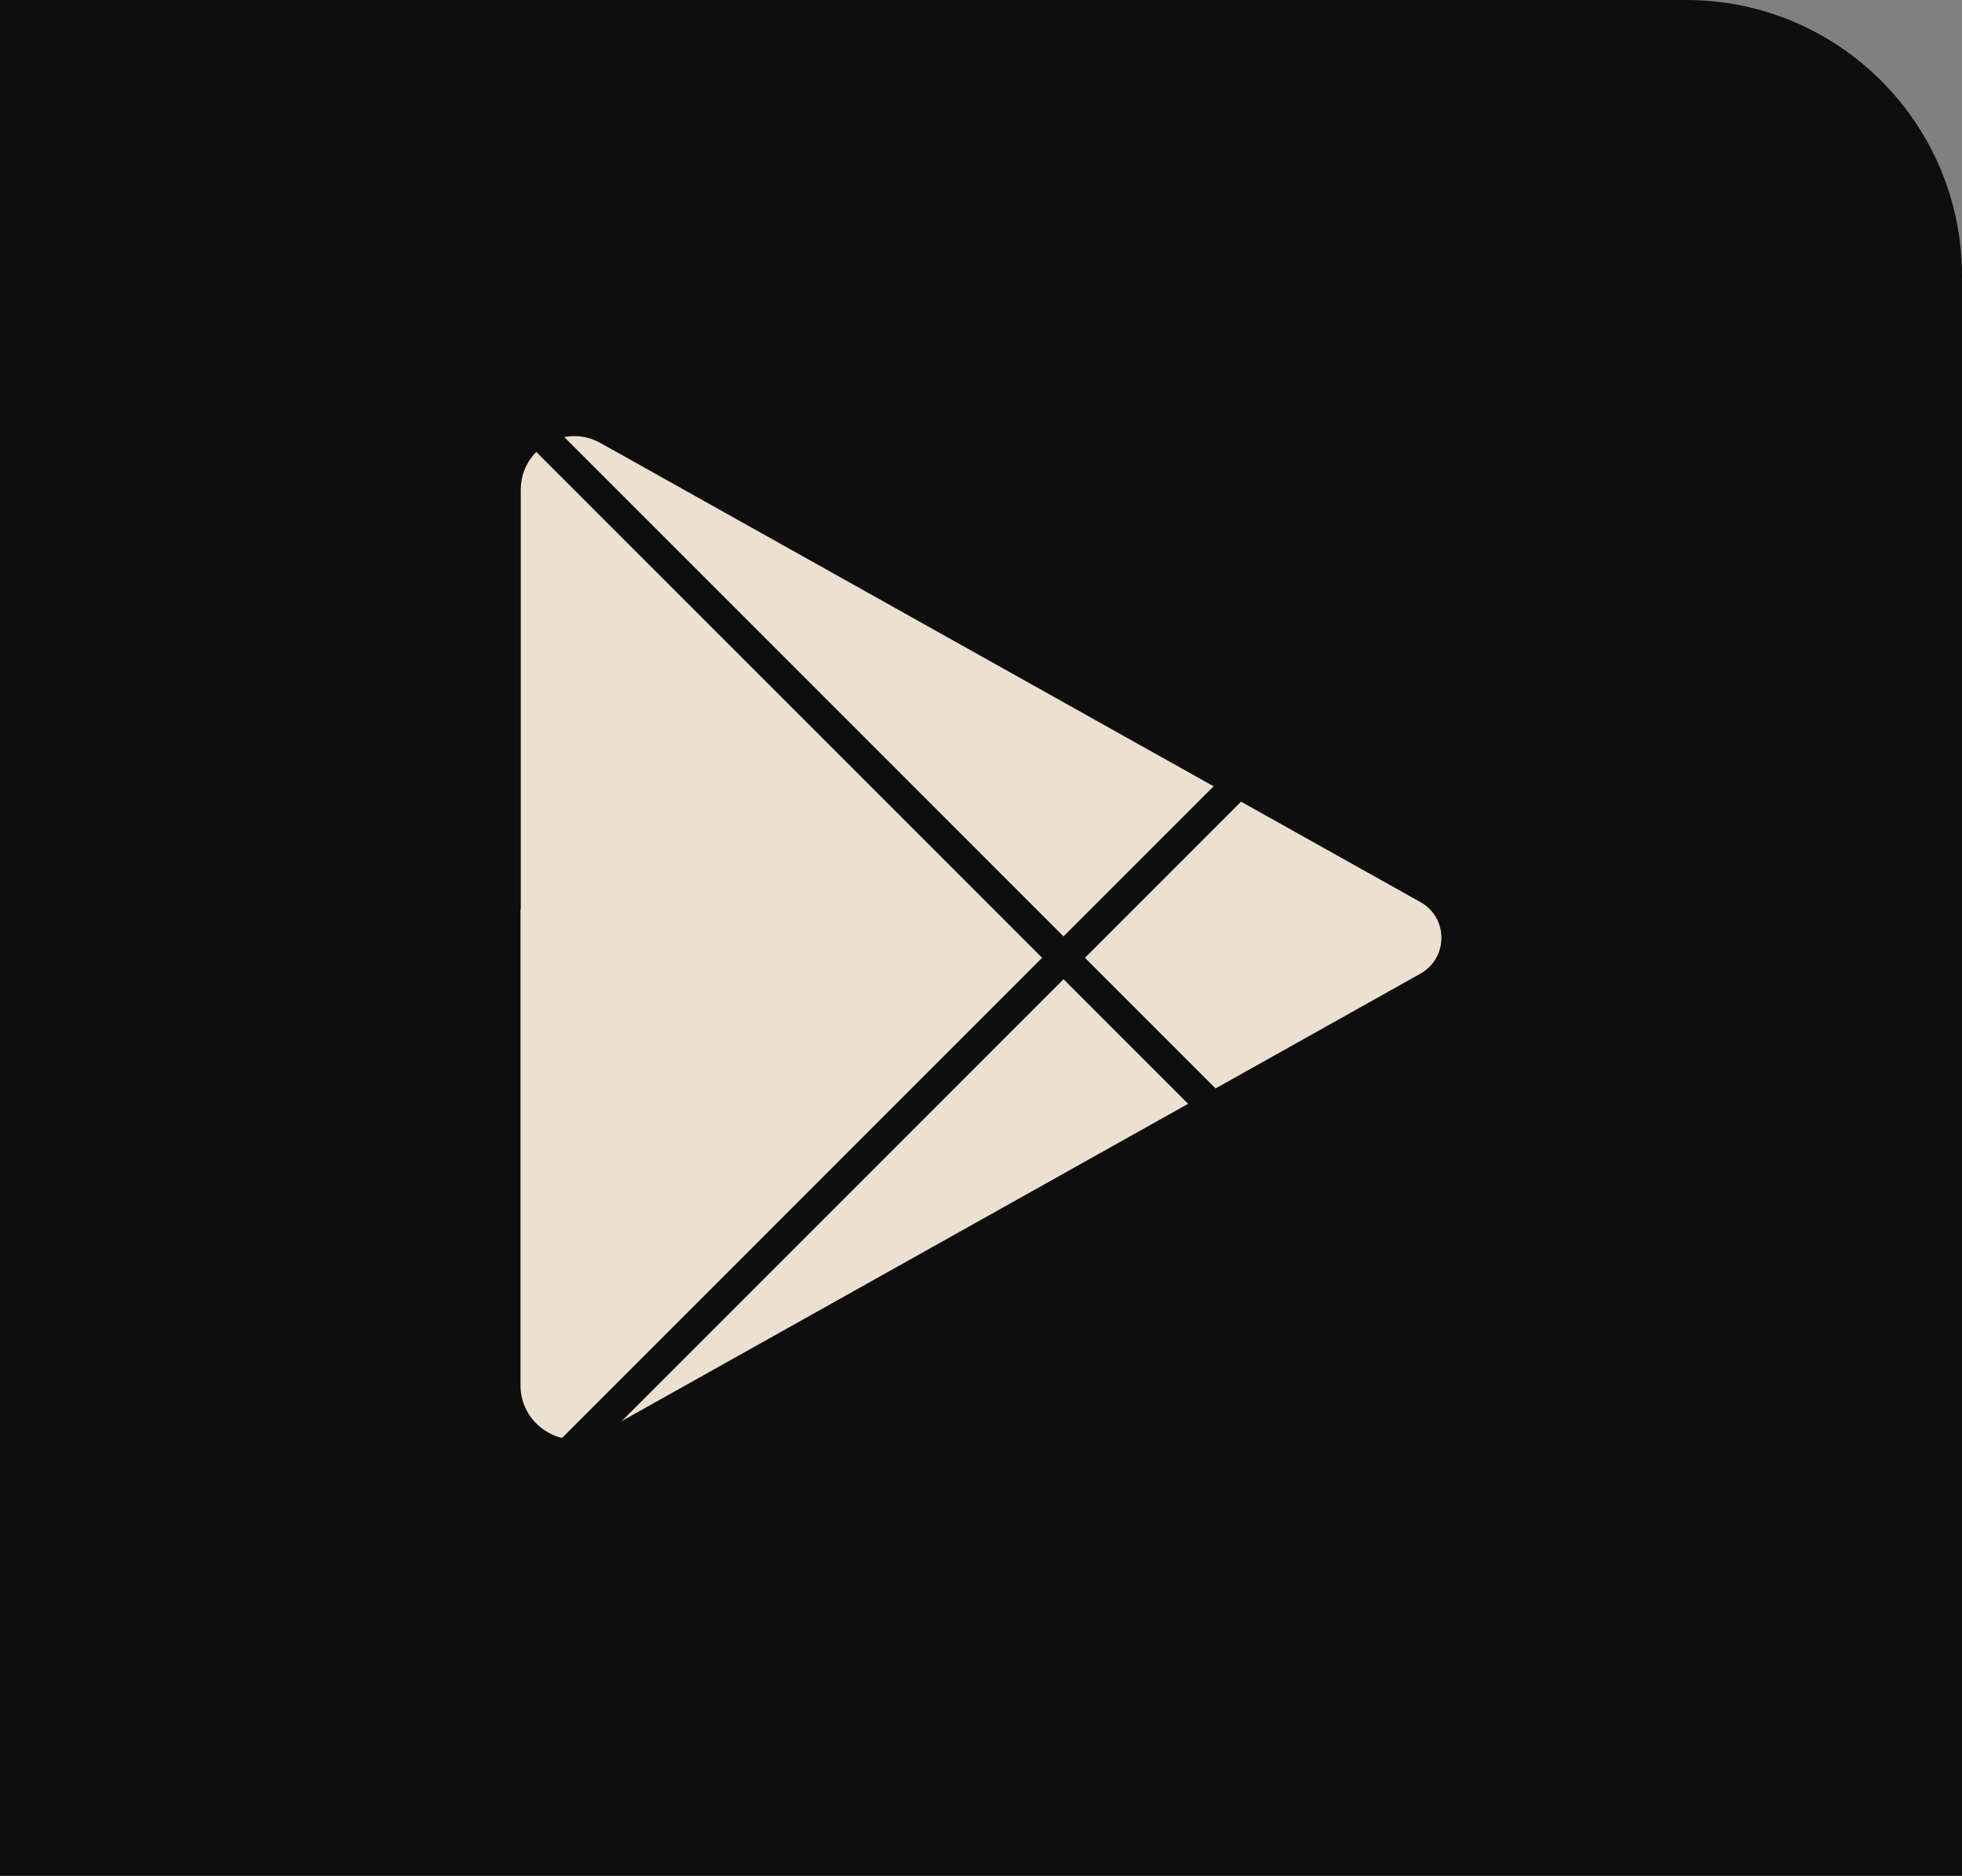
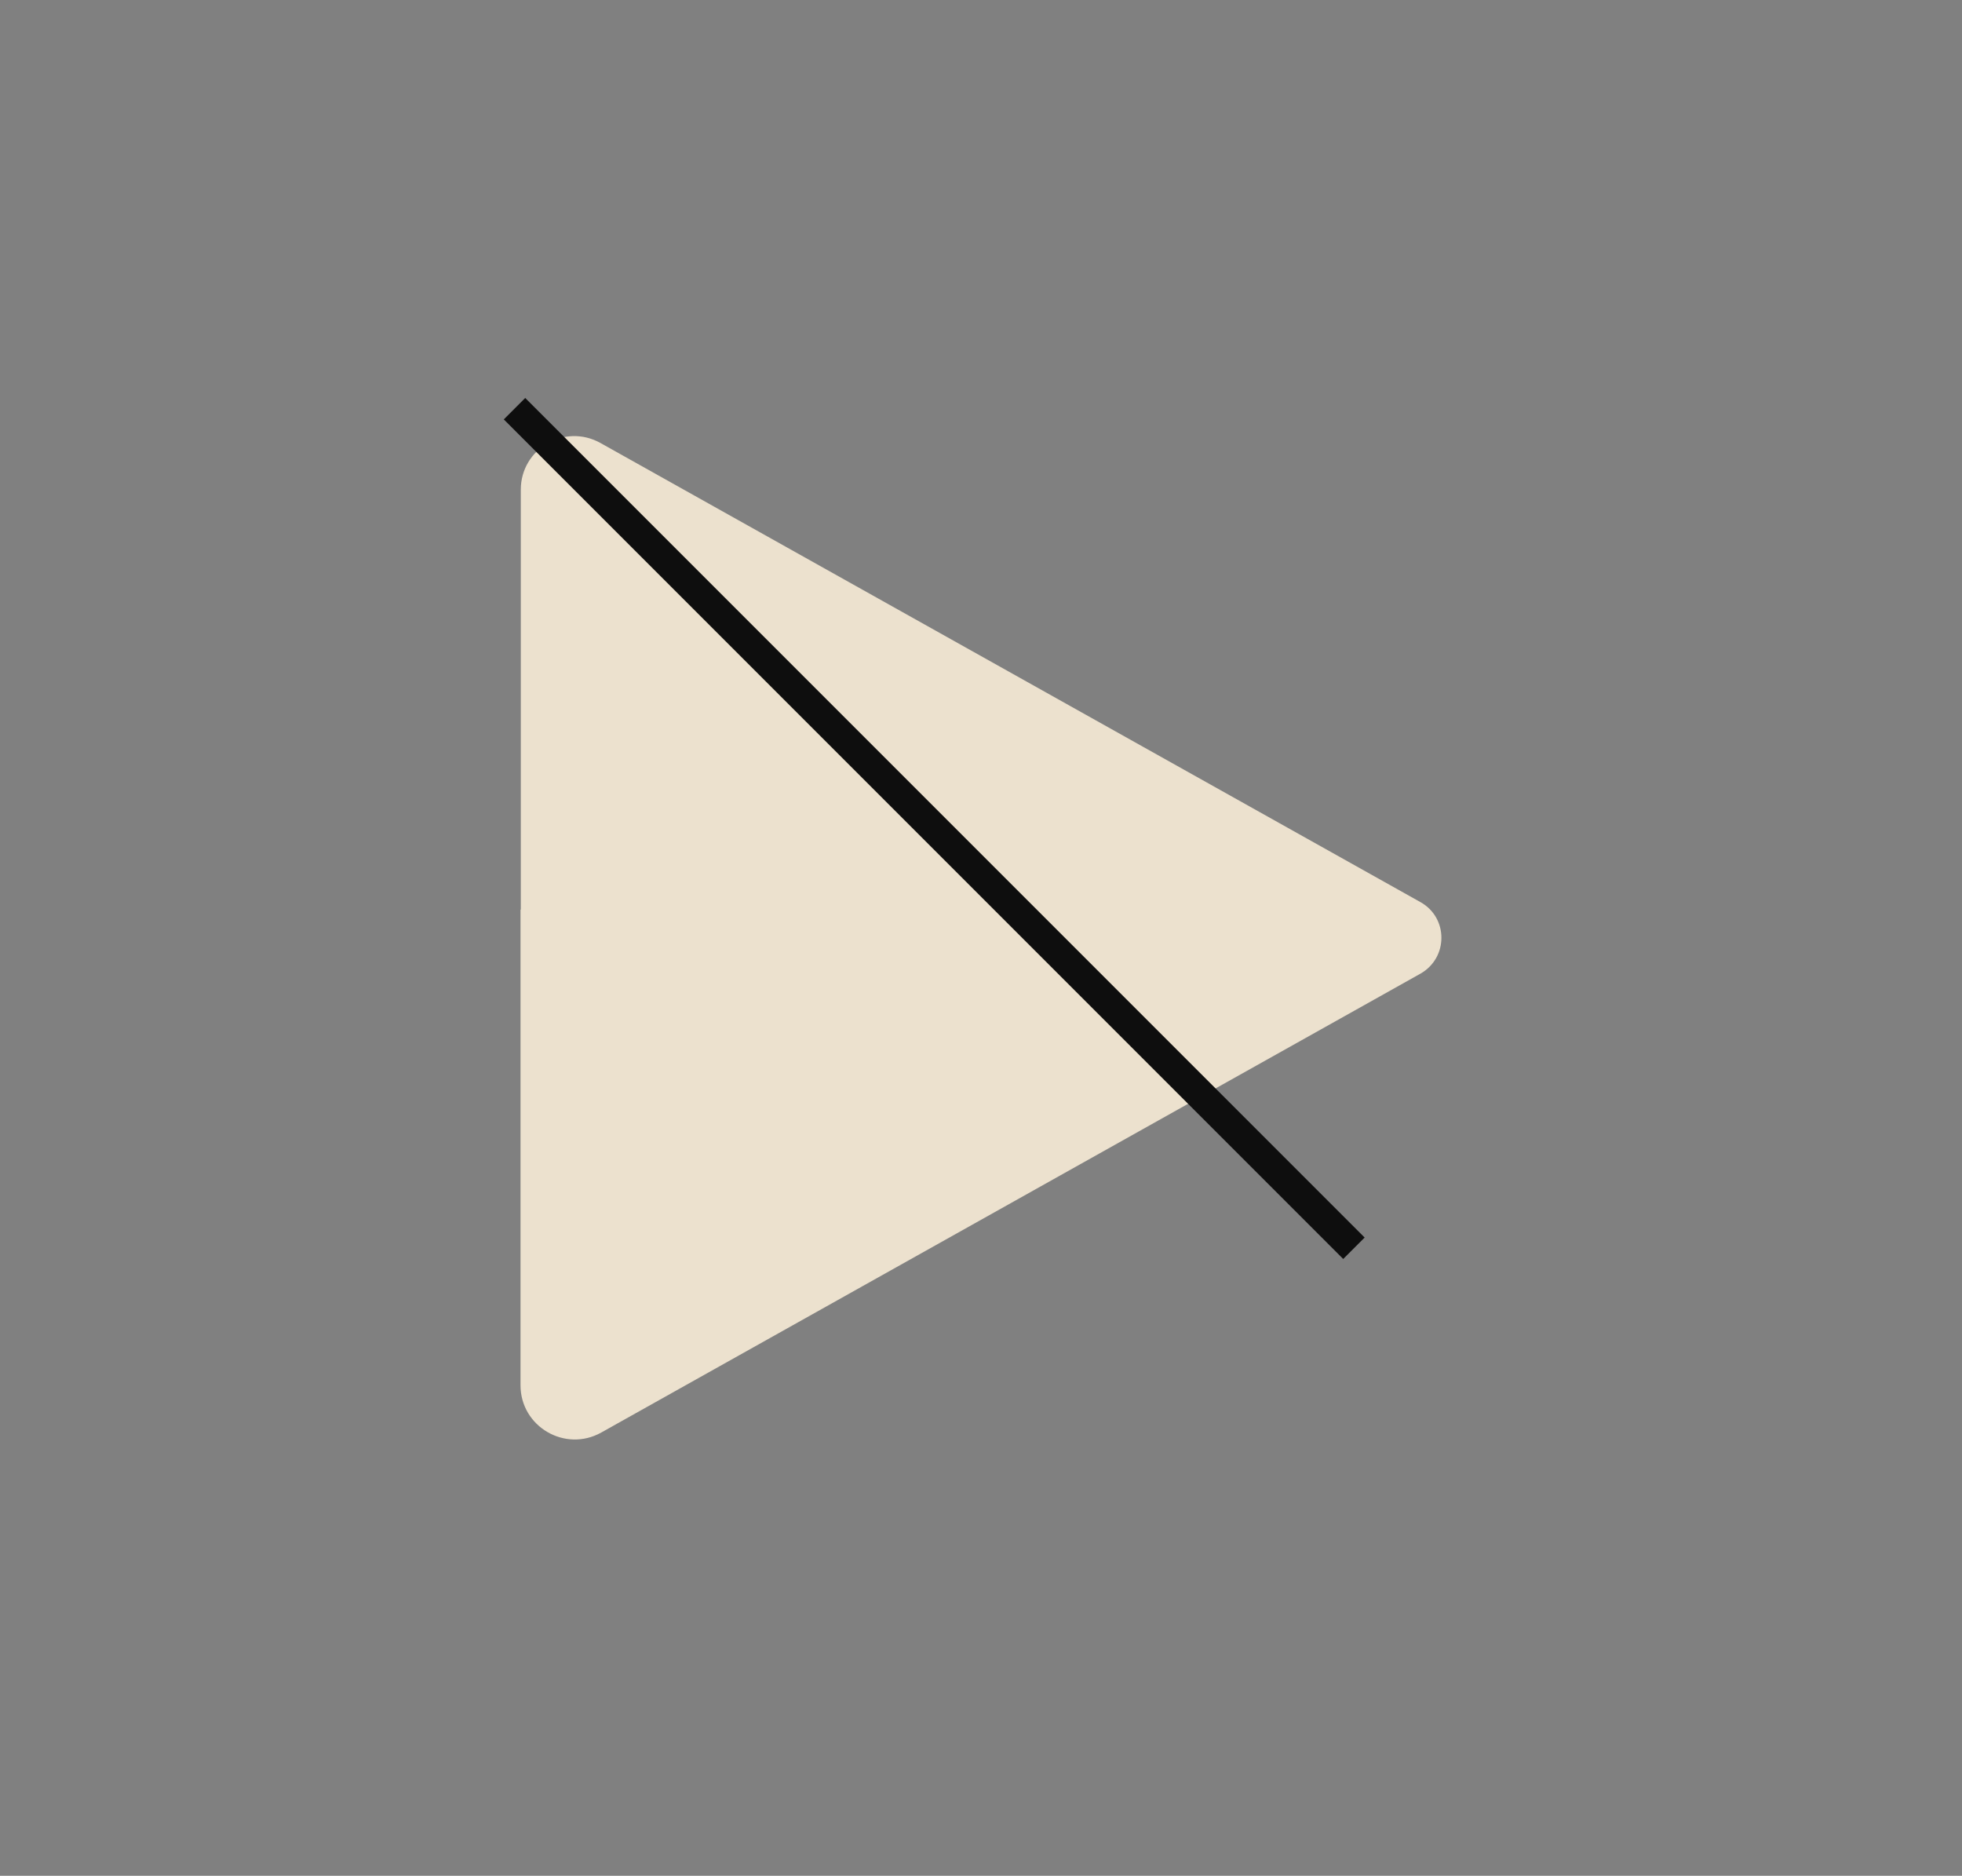
<svg xmlns="http://www.w3.org/2000/svg" version="1.1" id="Слой_1" x="0px" y="0px" viewBox="0 0 68 65" style="enable-background:new 0 0 68 65;" xml:space="preserve">
  <rect x="0" y="0" width="68" height="65" fill="#808080" stroke="none" />
  <style type="text/css"> .st0{fill:#0E0E0E;} .st1{fill:#ECE1CE;} .st2{fill:#FFFFFF;} .st3{fill:none;} </style>
-   <path class="st0" d="M68,65H0V0h58.44C63.72,0,68,4.28,68,9.56V65z" />
-   <path class="st0" d="M67.94-4.93h-68v-55.44c0-5.28,4.28-9.56,9.56-9.56h58.44V-4.93z" />
  <path class="st1" d="M34-47.97c0,0-0.62-2.95,1.91-5.94c2.53-2.99,5.93-3.1,5.93-3.1s0.47,3.06-1.78,5.96S35.64-47.98,34-47.97z" />
  <path class="st2" d="M-211.11,321.06" />
  <path class="st2" d="M-229.67,25.44" />
-   <path class="st1" d="M48.97-43.68c0,0-4.08-7.18-14.7-2.08c0,0-7.2-4.51-11.84,0.13c-4.65,4.65-4.38,10.28-4.38,10.28 s-0.05,8.9,5.43,14.38c5.32,5.32,6.78,1.59,11.26,1.59c3.03,0,3.06,1.09,6.24,1.53c3.18,0.44,6.3-4.87,6.3-4.87s1.91-2.62,2.67-5.52 c0,0-5.23-2.83-5.23-7.86C44.72-41.88,48.97-43.68,48.97-43.68z" />
  <path class="st1" d="M18.05,31.52V16.97c0-1.42,1.52-2.31,2.76-1.62l28.42,15.91c0.97,0.54,0.97,1.93,0,2.48L20.84,49.64 c-1.25,0.7-2.8-0.2-2.8-1.64V31.52z" />
-   <rect x="9.58" y="39.38" transform="matrix(0.707 -0.707 0.707 0.707 -19.387 33.012)" class="st0" width="41.15" height="1.05" />
  <rect x="11.8" y="28.19" transform="matrix(0.707 0.707 -0.707 0.707 29.791 -14.482)" class="st0" width="41.15" height="1.05" />
  <path class="st3" d="M18.05,31.52V16.97c0-1.42,1.52-2.31,2.76-1.62l28.42,15.91c0.97,0.54,0.97,1.93,0,2.48L20.84,49.64 c-1.25,0.7-2.8-0.2-2.8-1.64V31.52z" />
</svg>